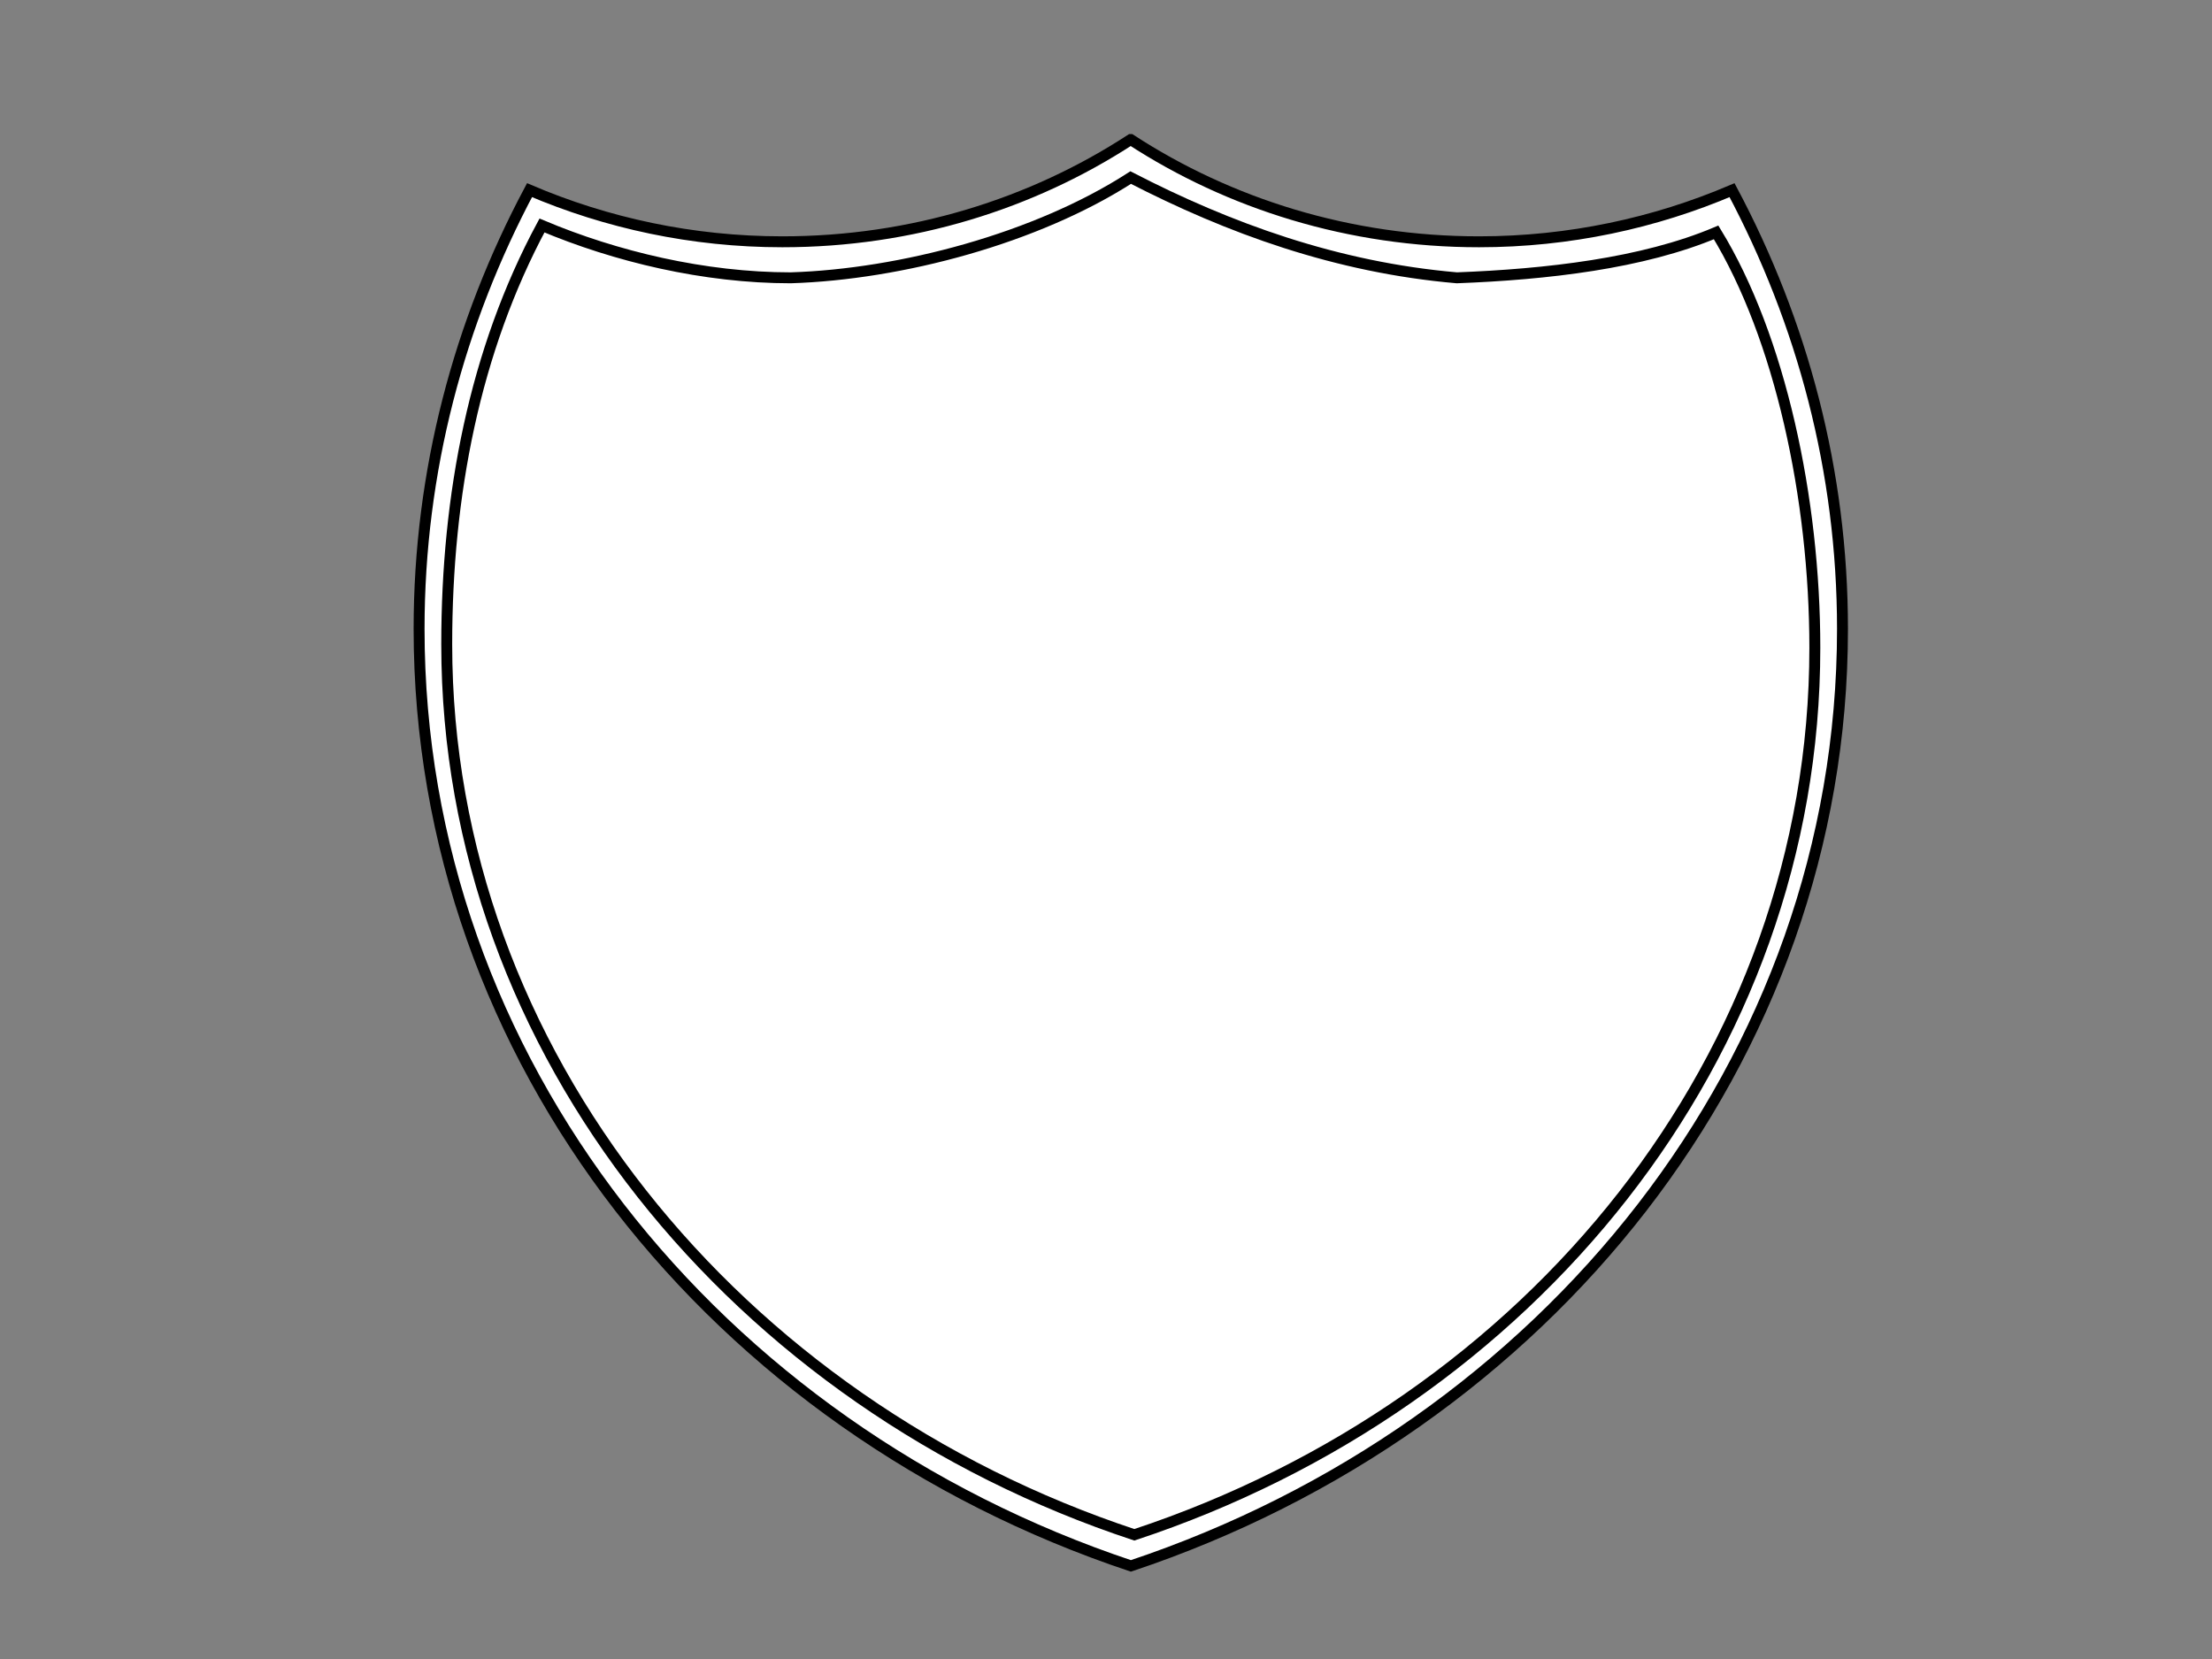
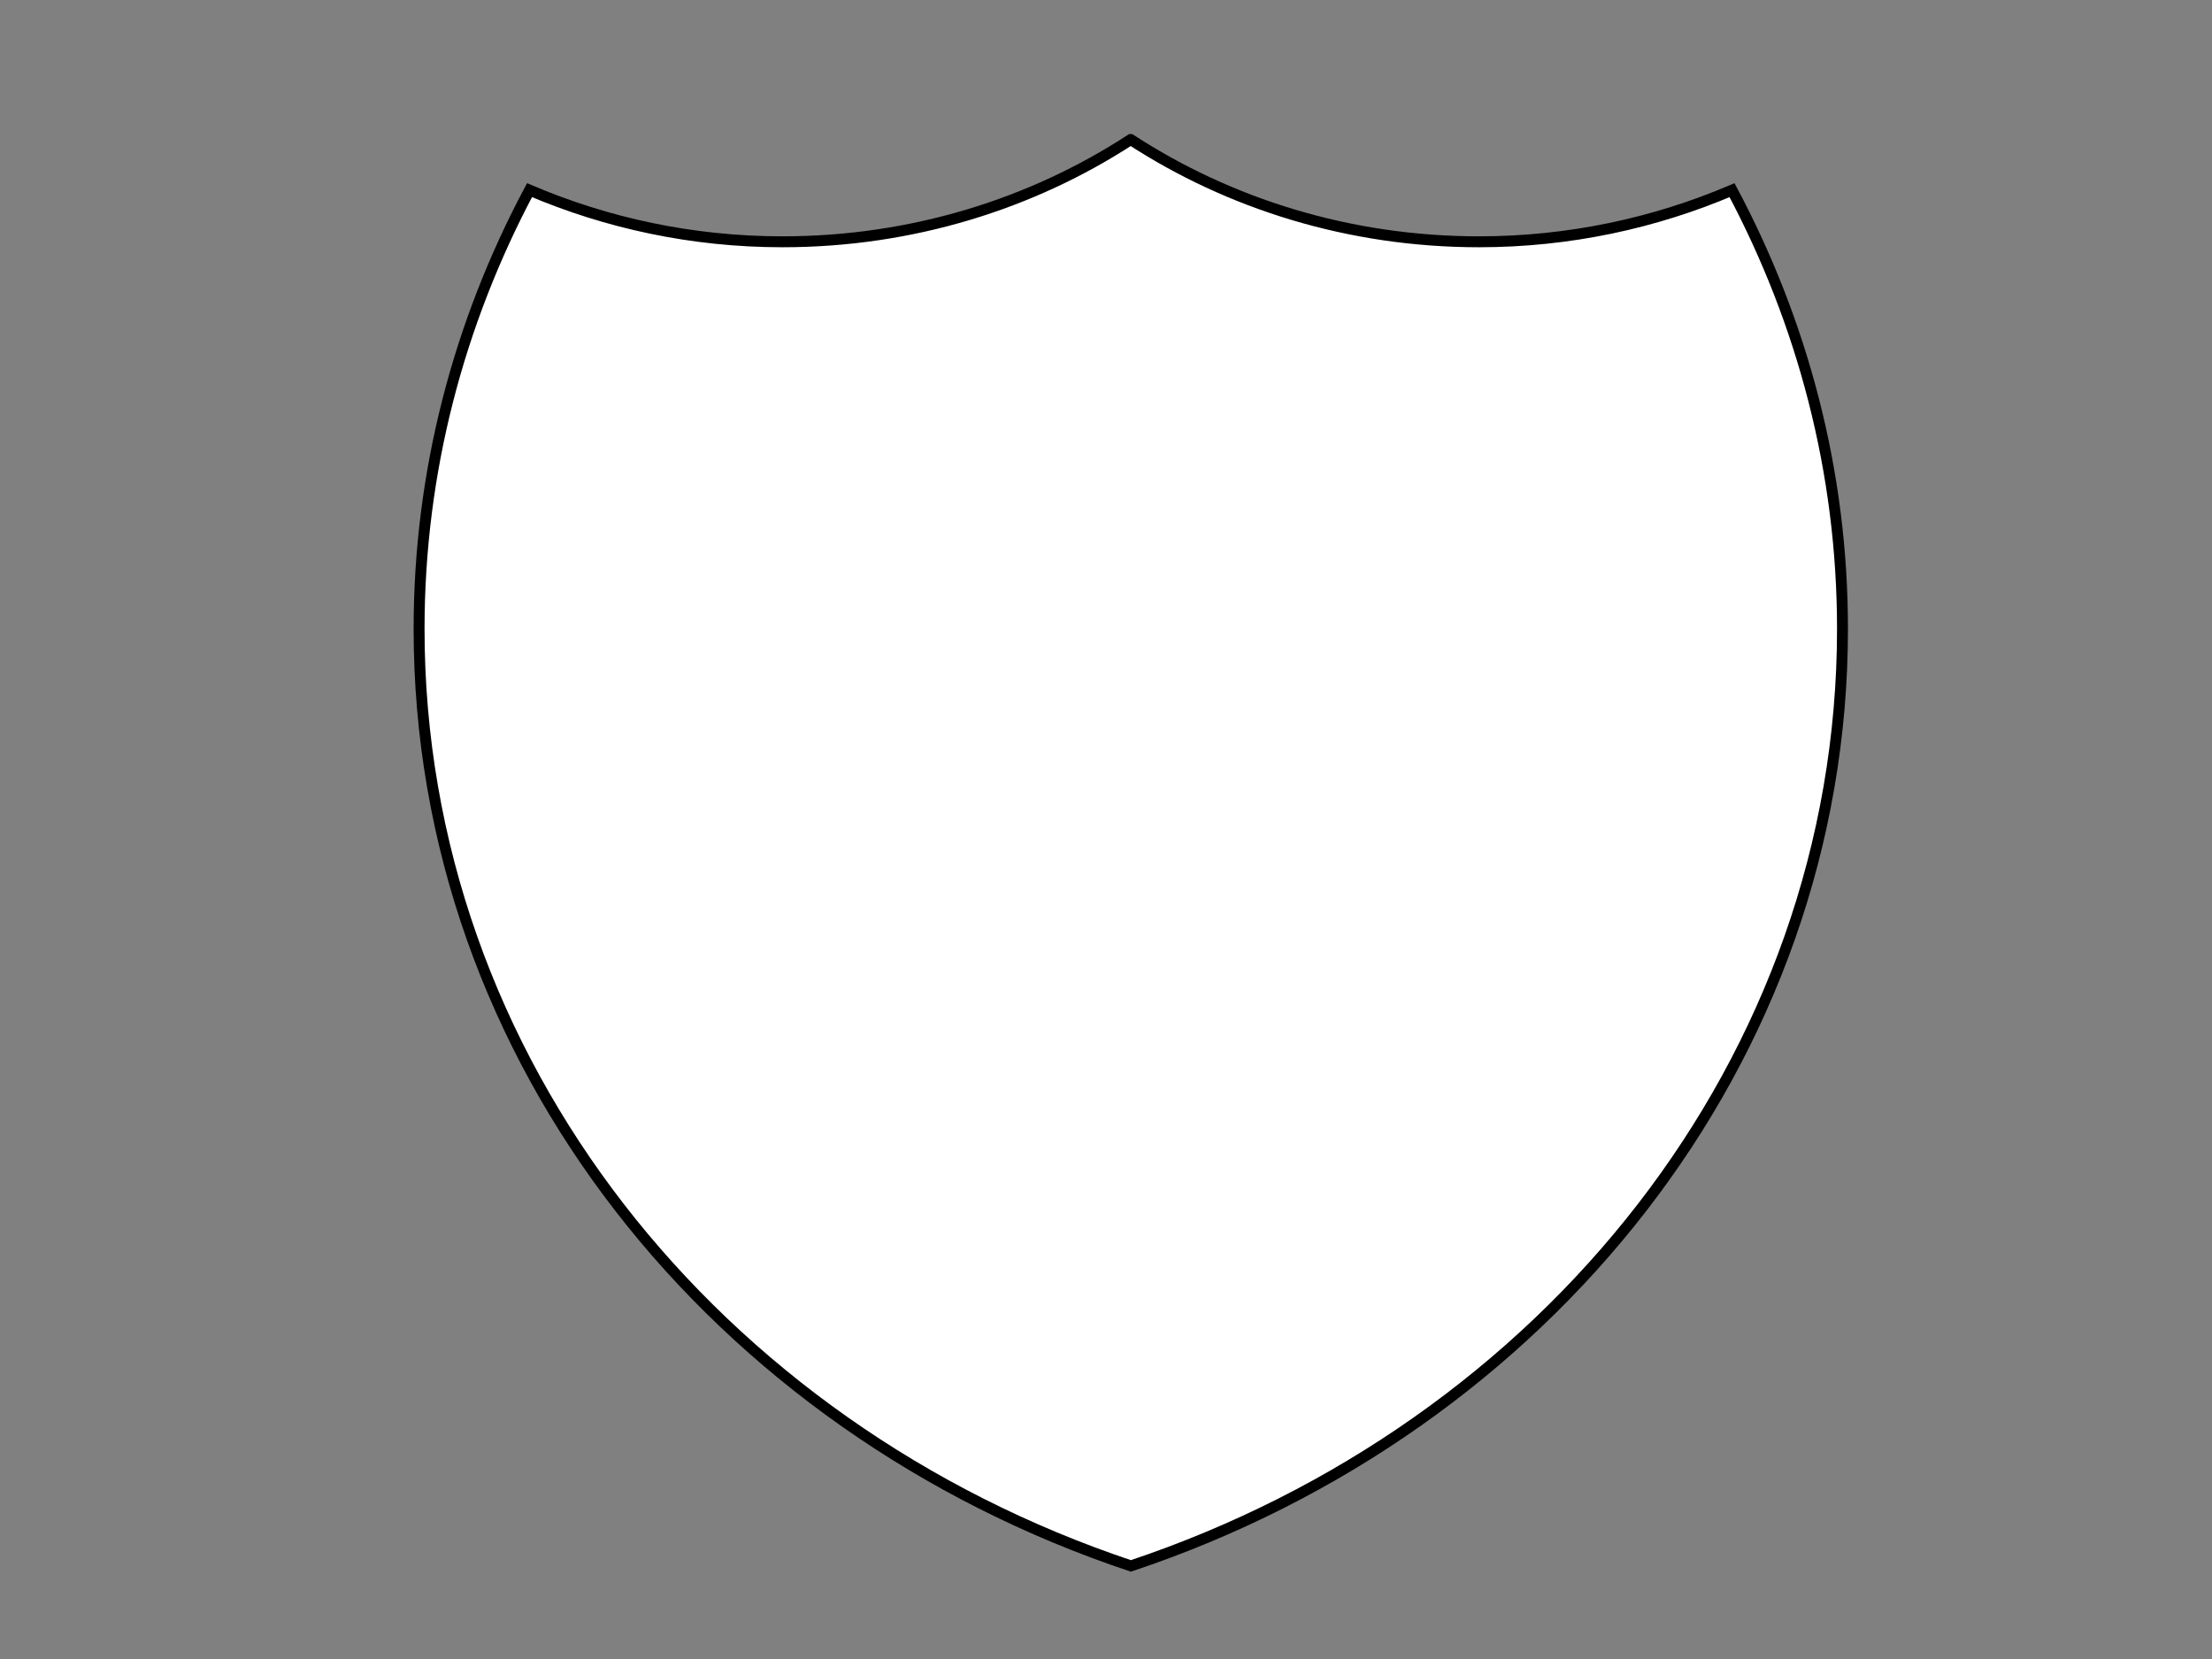
<svg xmlns="http://www.w3.org/2000/svg" width="640" height="480">
  <rect width="100%" height="100%" fill="#808080" stroke="none" />
  <title>Double_Shield Outline</title>
  <g>
    <title>Layer 1</title>
    <path d="m327.144,40.378c-28.546,18.588 -63.273,29.579 -100.78,29.579c-26.145,0 -50.853,-5.43 -73.155,-14.937c-20.387,38.294 -31.956,81.333 -31.956,126.936c0,124.933 86.014,231.07 205.945,271.11c119.93,-40.04 205.892,-146.177 205.892,-271.11c0,-45.603 -11.578,-88.642 -31.956,-126.936c-22.306,9.51 -47.058,14.937 -73.208,14.937c-37.508,0 -72.234,-10.991 -100.78,-29.579z" stroke-width="2.371pt" stroke="#000000" fill-rule="evenodd" fill="#ffffff" id="svg_2" />
-     <path id="svg_1" d="m327.145,51.378c-27.299,17.597 -66.507,28.002 -98.376,29.002c-25.002,0 -50.631,-6.141 -71.958,-15.14c-19.496,36.252 -27.559,77.997 -27.559,121.169c0,118.273 84.255,219.752 198.943,257.658c114.689,-37.906 196.893,-138.384 196.893,-256.658c0,-43.172 -10.072,-89.917 -28.559,-120.169c-21.331,9.003 -49.002,12.14 -75.009,13.14c-34.868,-3 -66.077,-14.405 -94.375,-29.002z" stroke-width="2.371pt" stroke="#000000" fill-rule="evenodd" fill="#ffffff" />
  </g>
</svg>